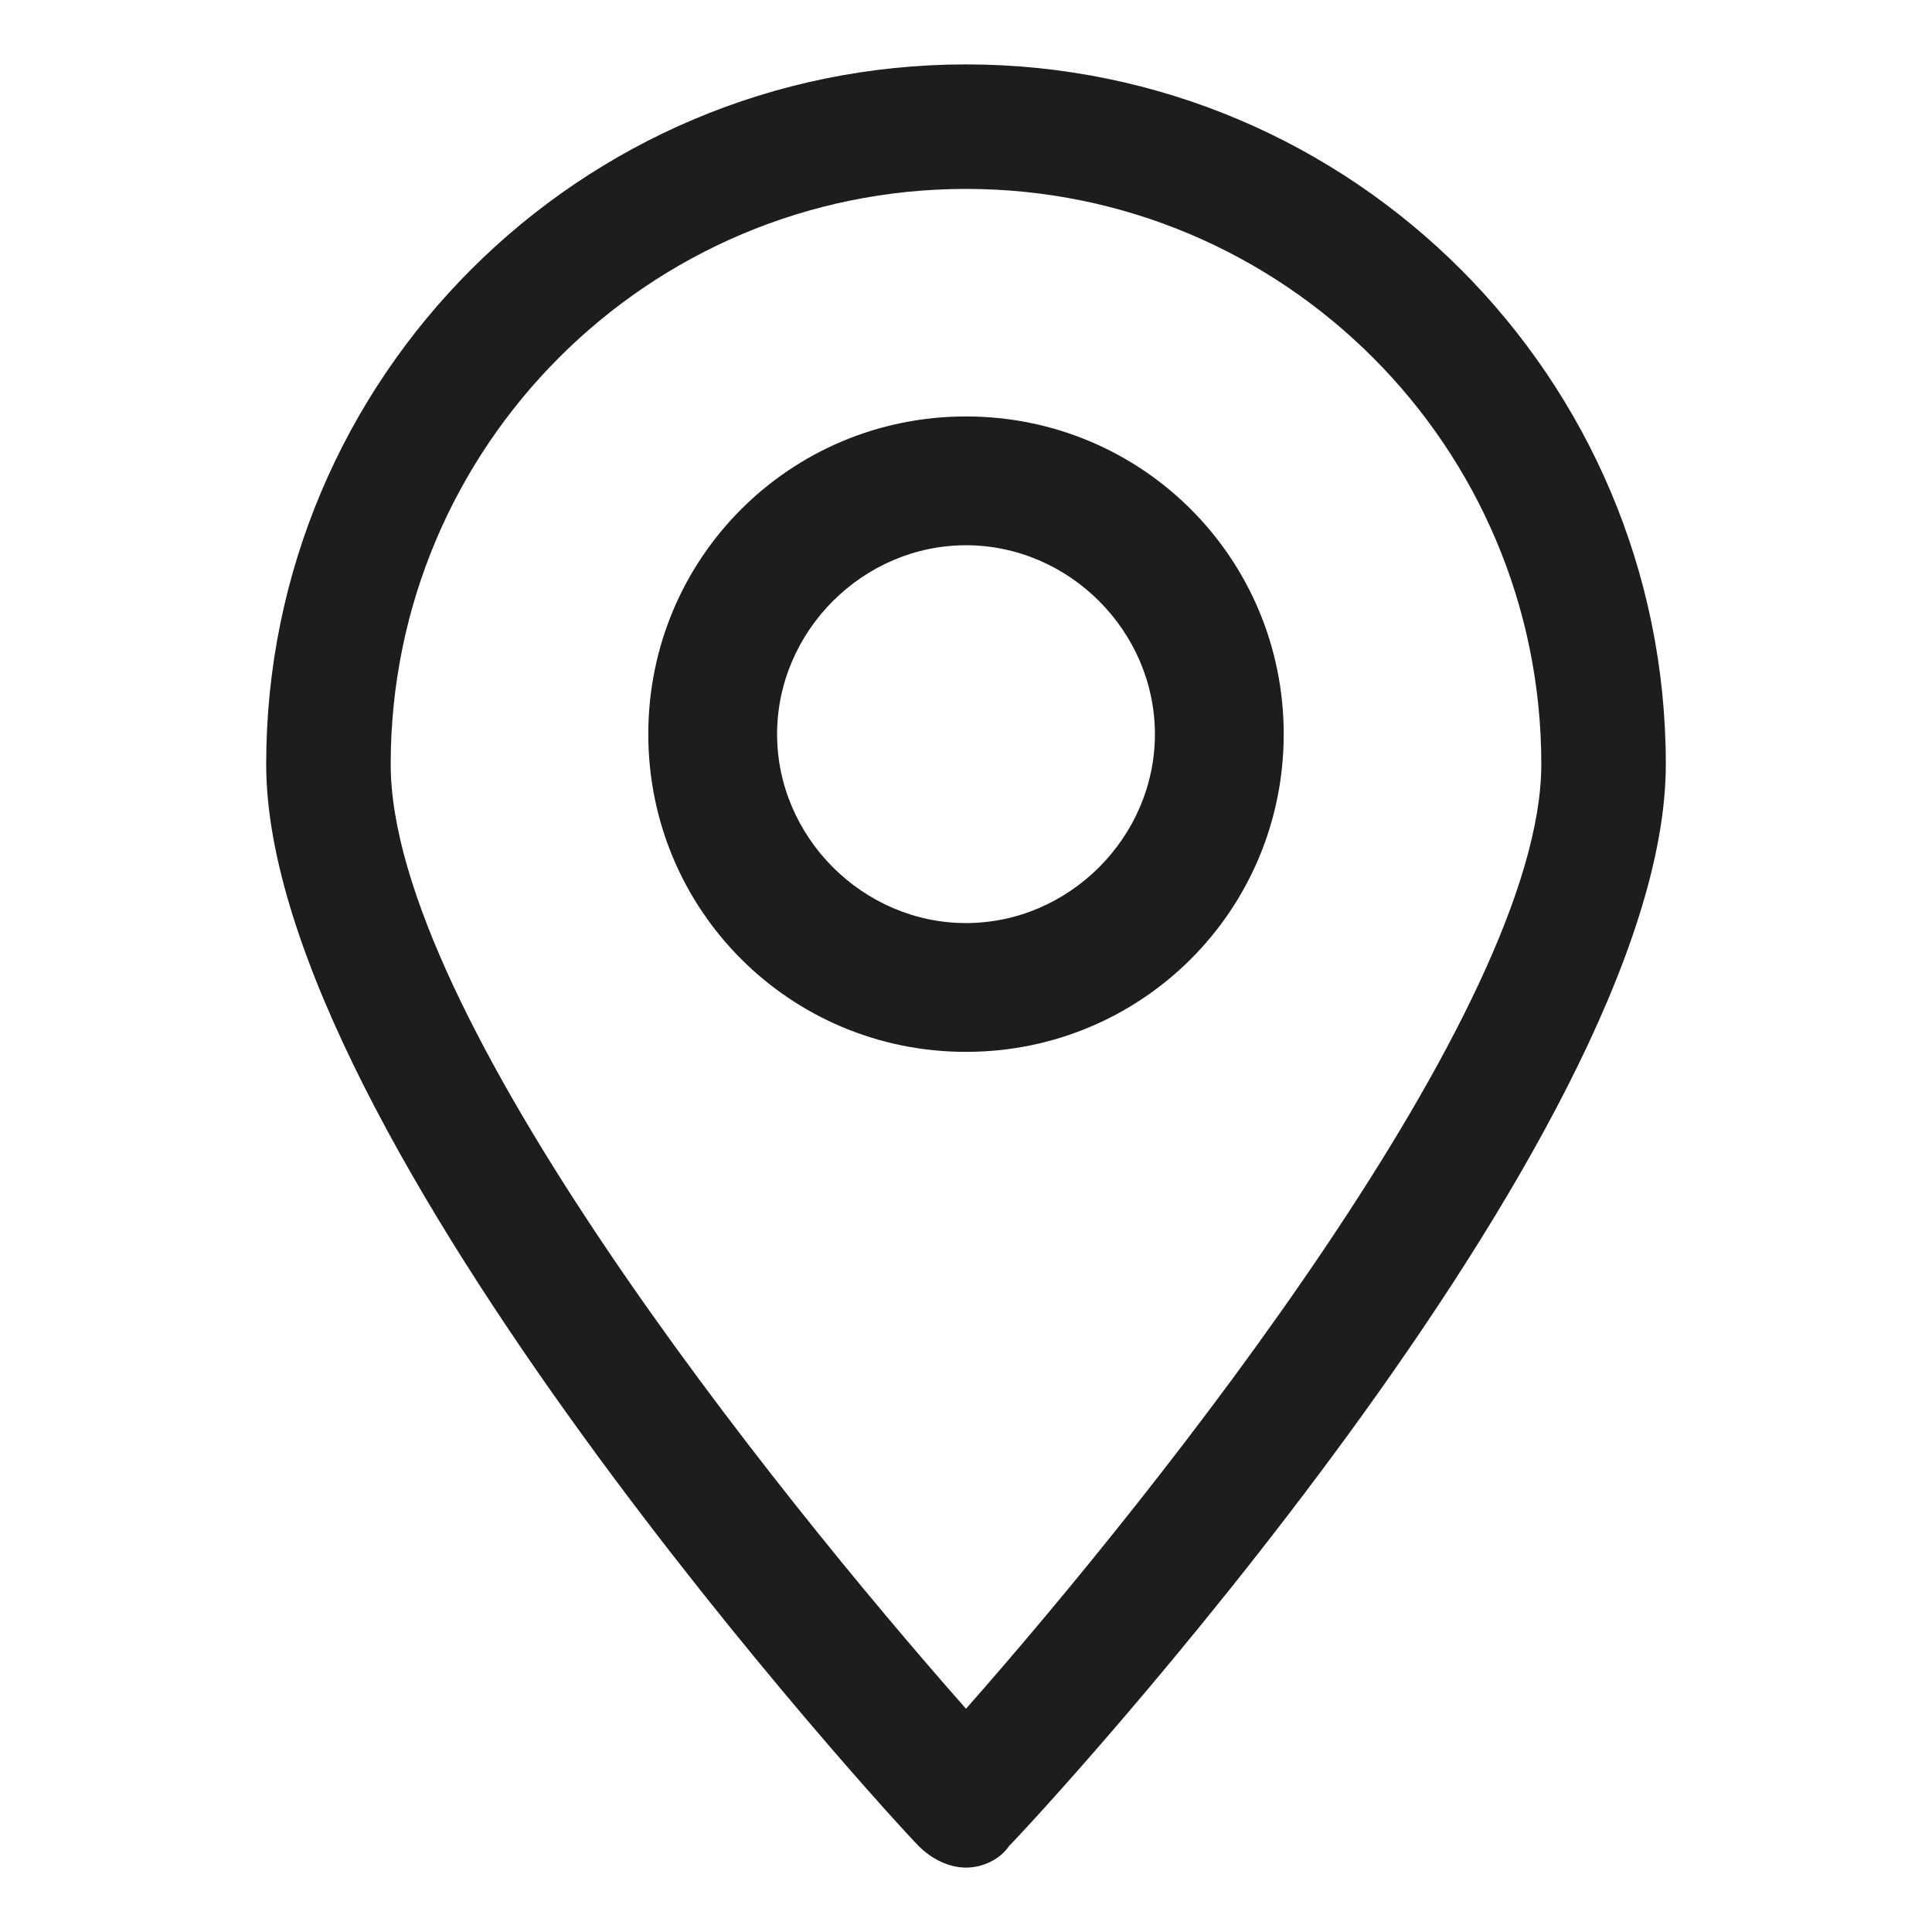
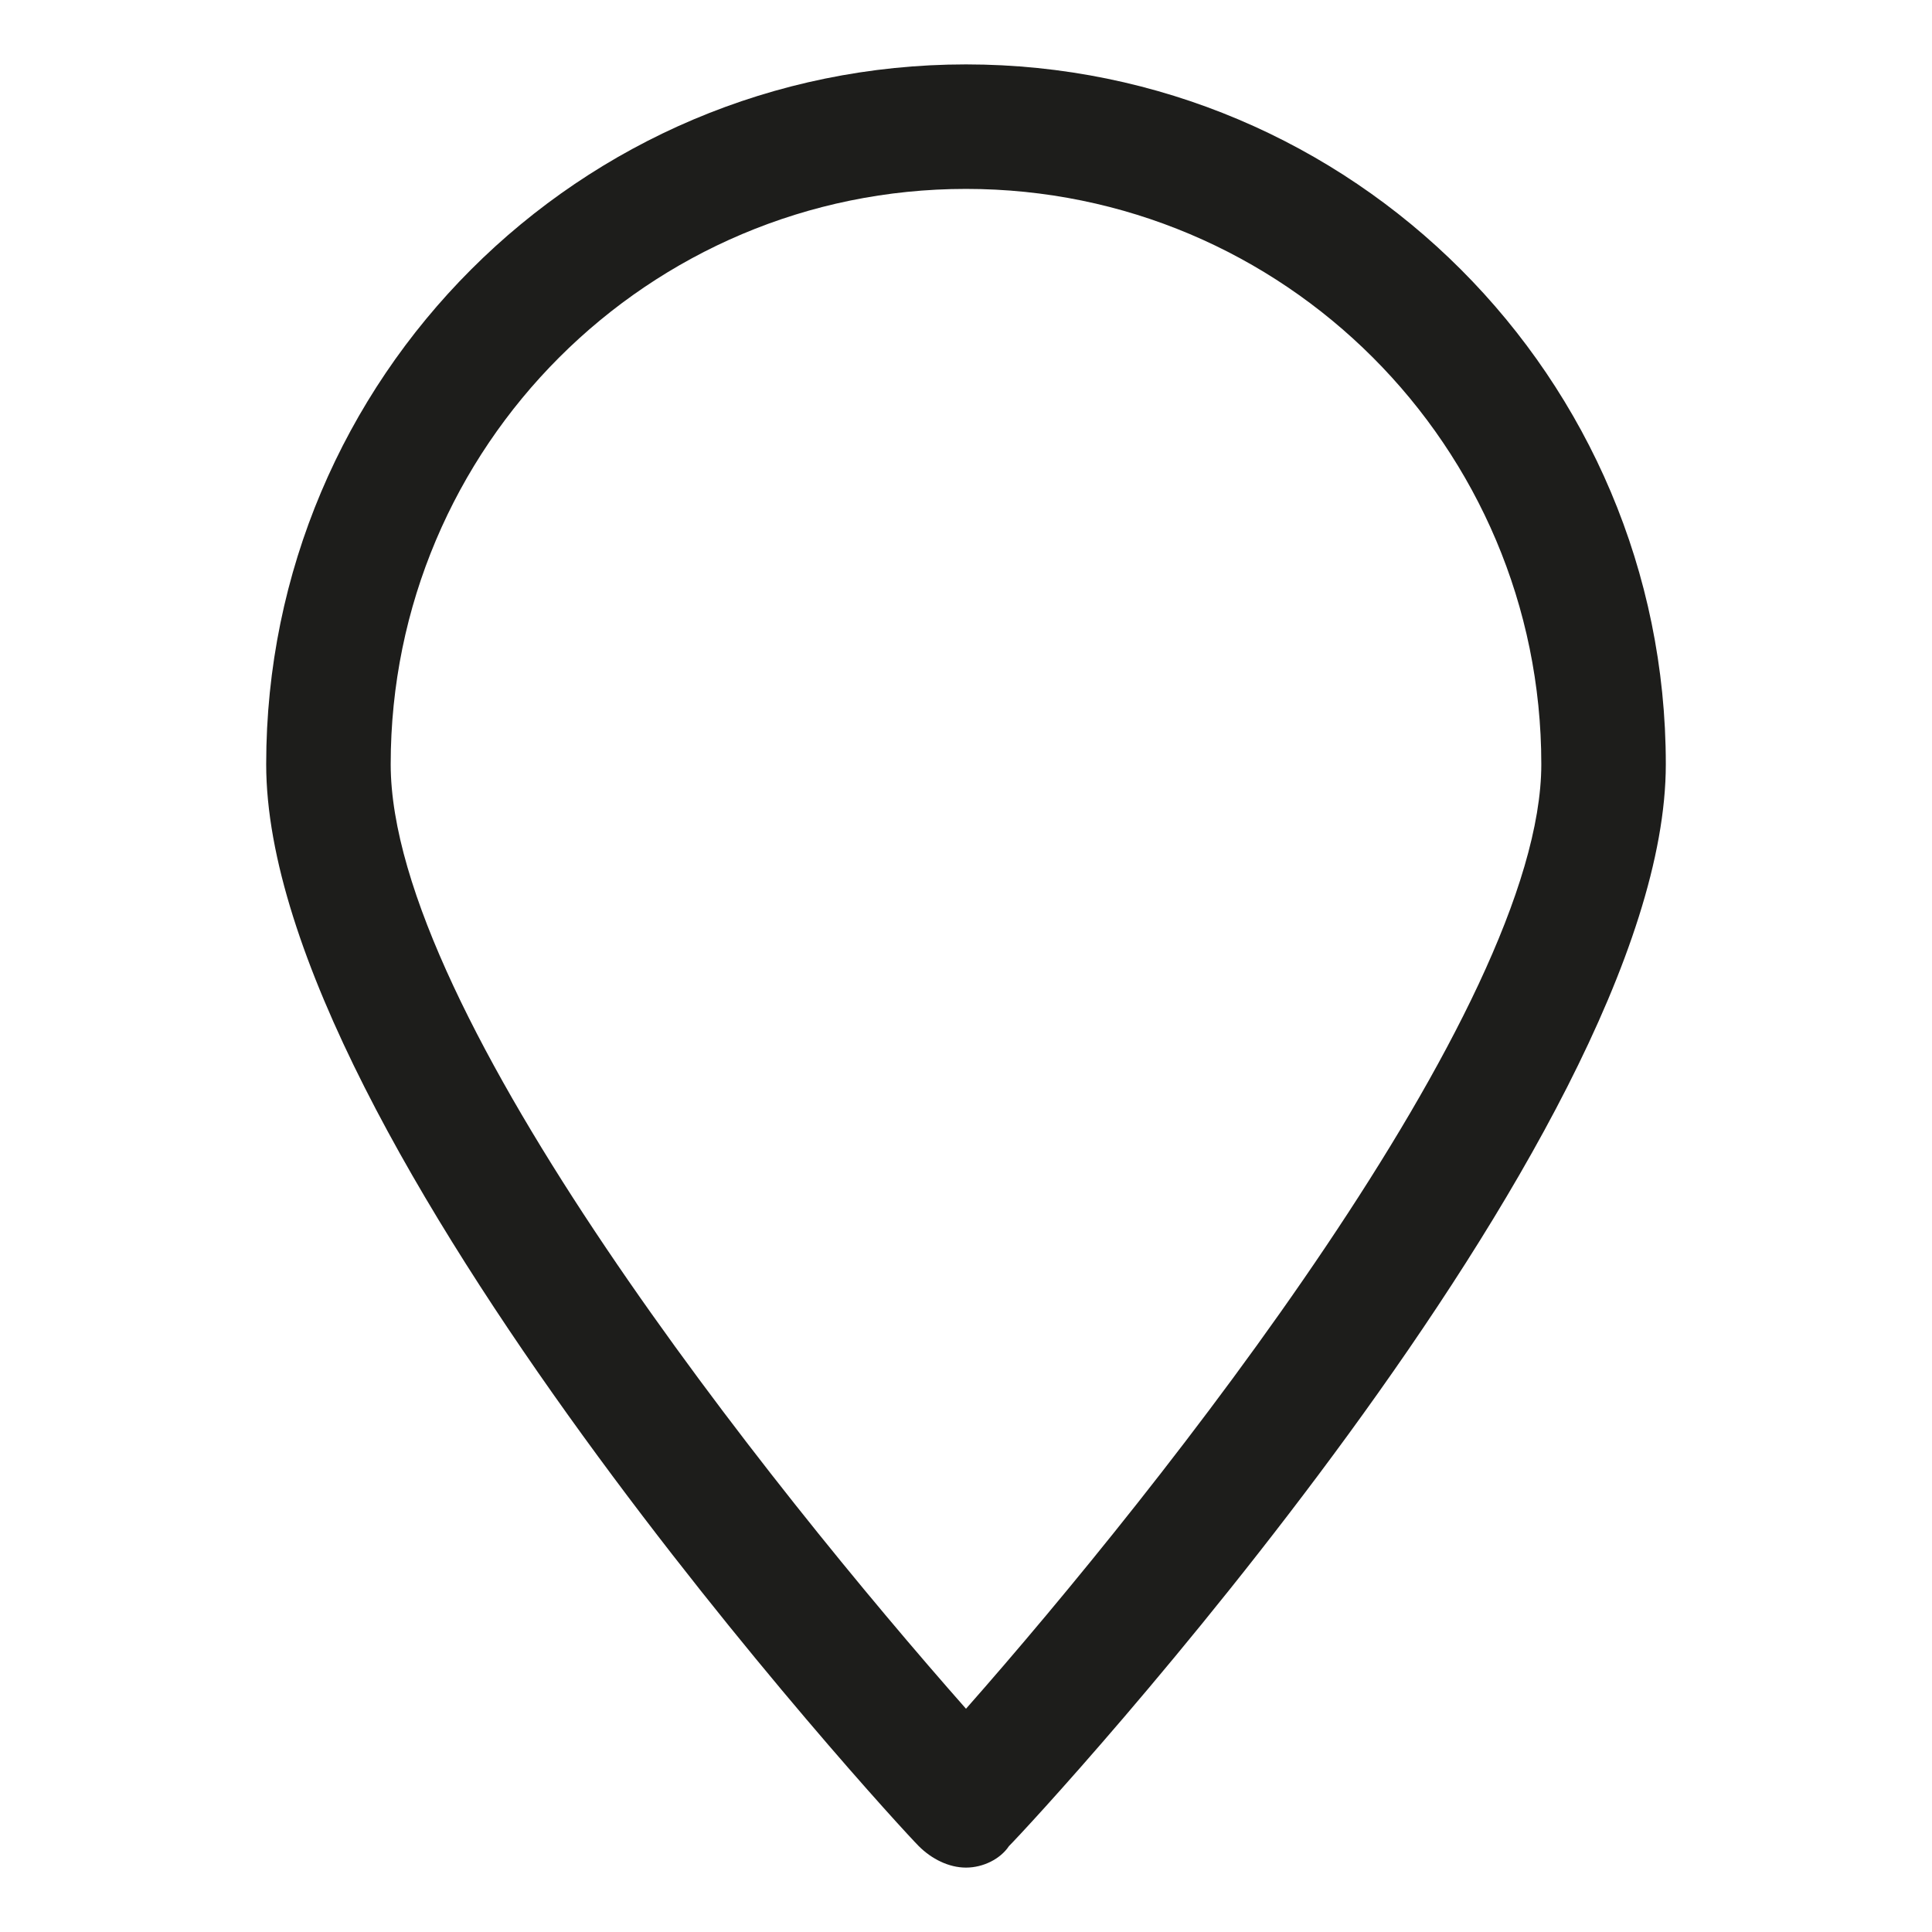
<svg xmlns="http://www.w3.org/2000/svg" version="1.1" id="Capa_1" x="0px" y="0px" viewBox="0 0 45 45" style="enable-background:new 0 0 45 45;" xml:space="preserve">
  <style type="text/css">
	.st0{fill:#1D1D1B;}
</style>
  <g>
    <g>
      <g>
        <g>
          <path class="st0" d="M22.5,43.5L22.5,43.5c-0.4,0-0.8-0.2-1.1-0.5C20.8,42.4,6.2,26.5,6.2,17.8c0-9,7.3-16.3,16.3-16.3      s16.3,7.3,16.3,16.3c0,8.7-14.6,24.5-15.3,25.2C23.3,43.3,22.9,43.5,22.5,43.5z M22.5,4.4c-7.4,0-13.4,6-13.4,13.4      c0,5.8,8.9,16.9,13.4,22c4.5-5.1,13.4-16.3,13.4-22C35.9,10.4,29.9,4.4,22.5,4.4z" />
        </g>
      </g>
      <g>
        <g>
-           <path class="st0" d="M22.5,24.5c-4.1,0-7.4-3.3-7.4-7.4c0-4.1,3.3-7.4,7.4-7.4c4.1,0,7.4,3.3,7.4,7.4      C29.9,21.2,26.6,24.5,22.5,24.5z M22.5,12.7c-2.4,0-4.4,2-4.4,4.4c0,2.4,2,4.4,4.4,4.4c2.4,0,4.4-2,4.4-4.4      C26.9,14.7,24.9,12.7,22.5,12.7z" />
-         </g>
+           </g>
      </g>
    </g>
  </g>
</svg>